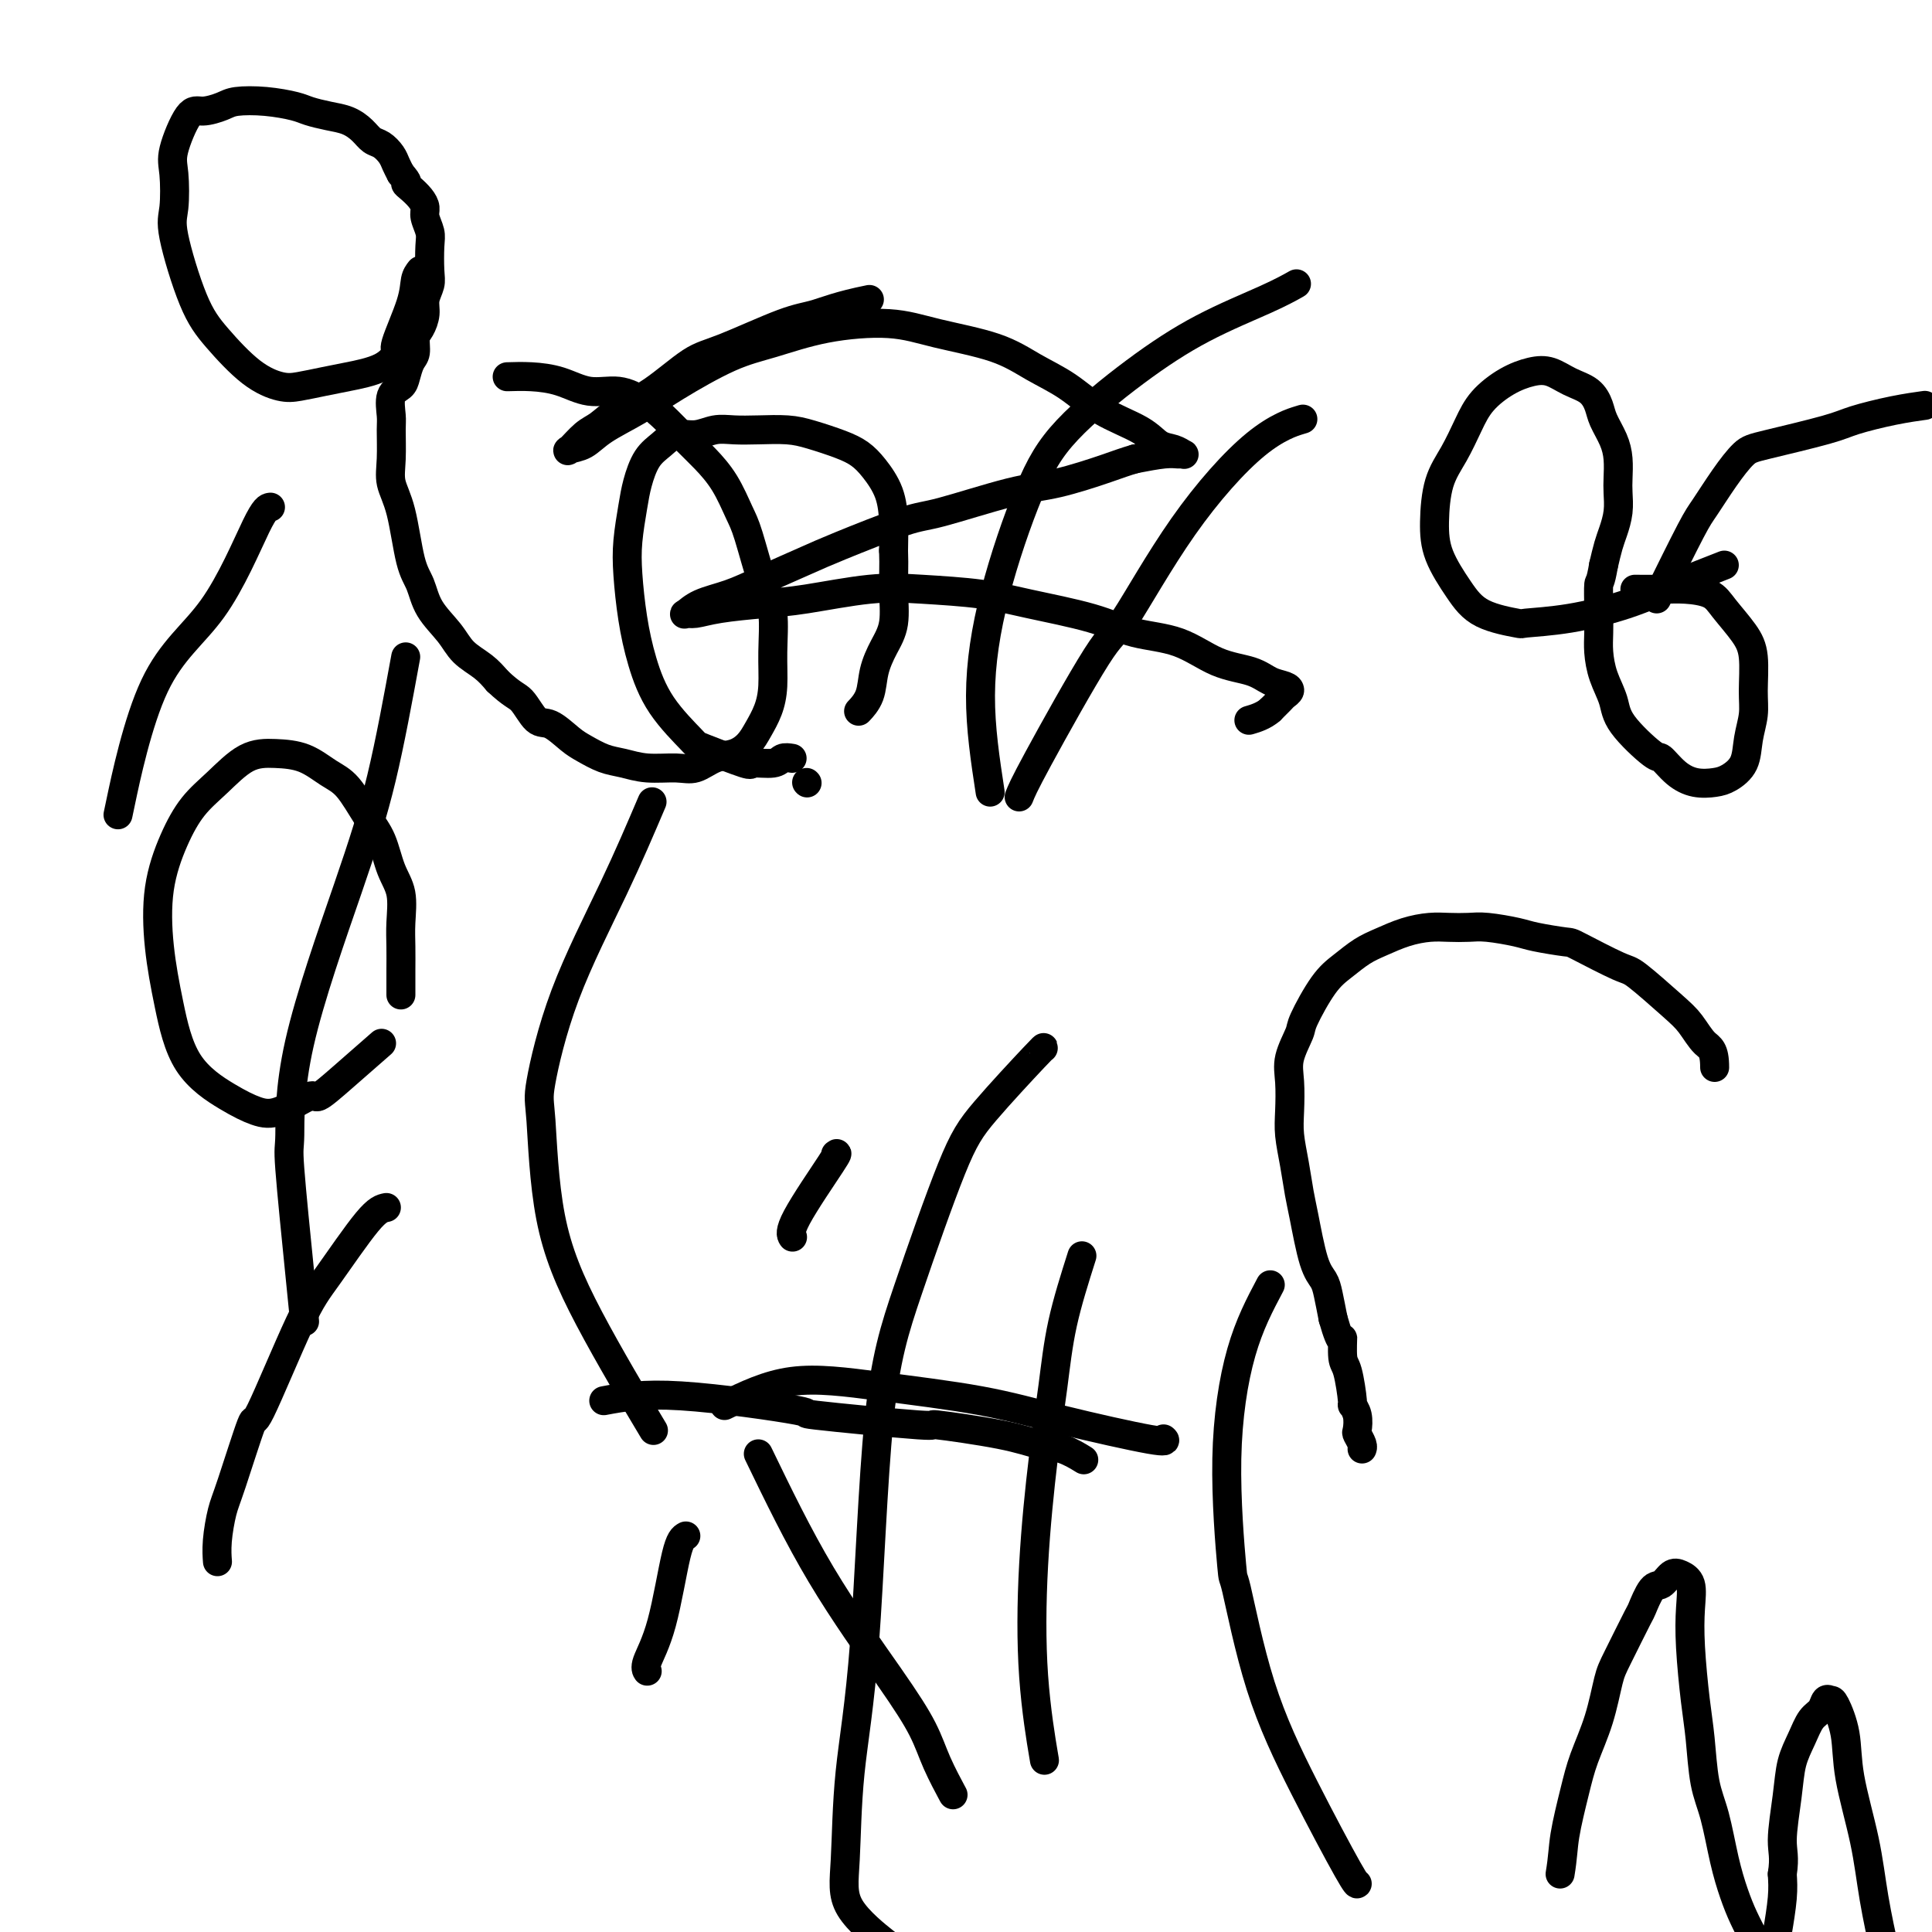
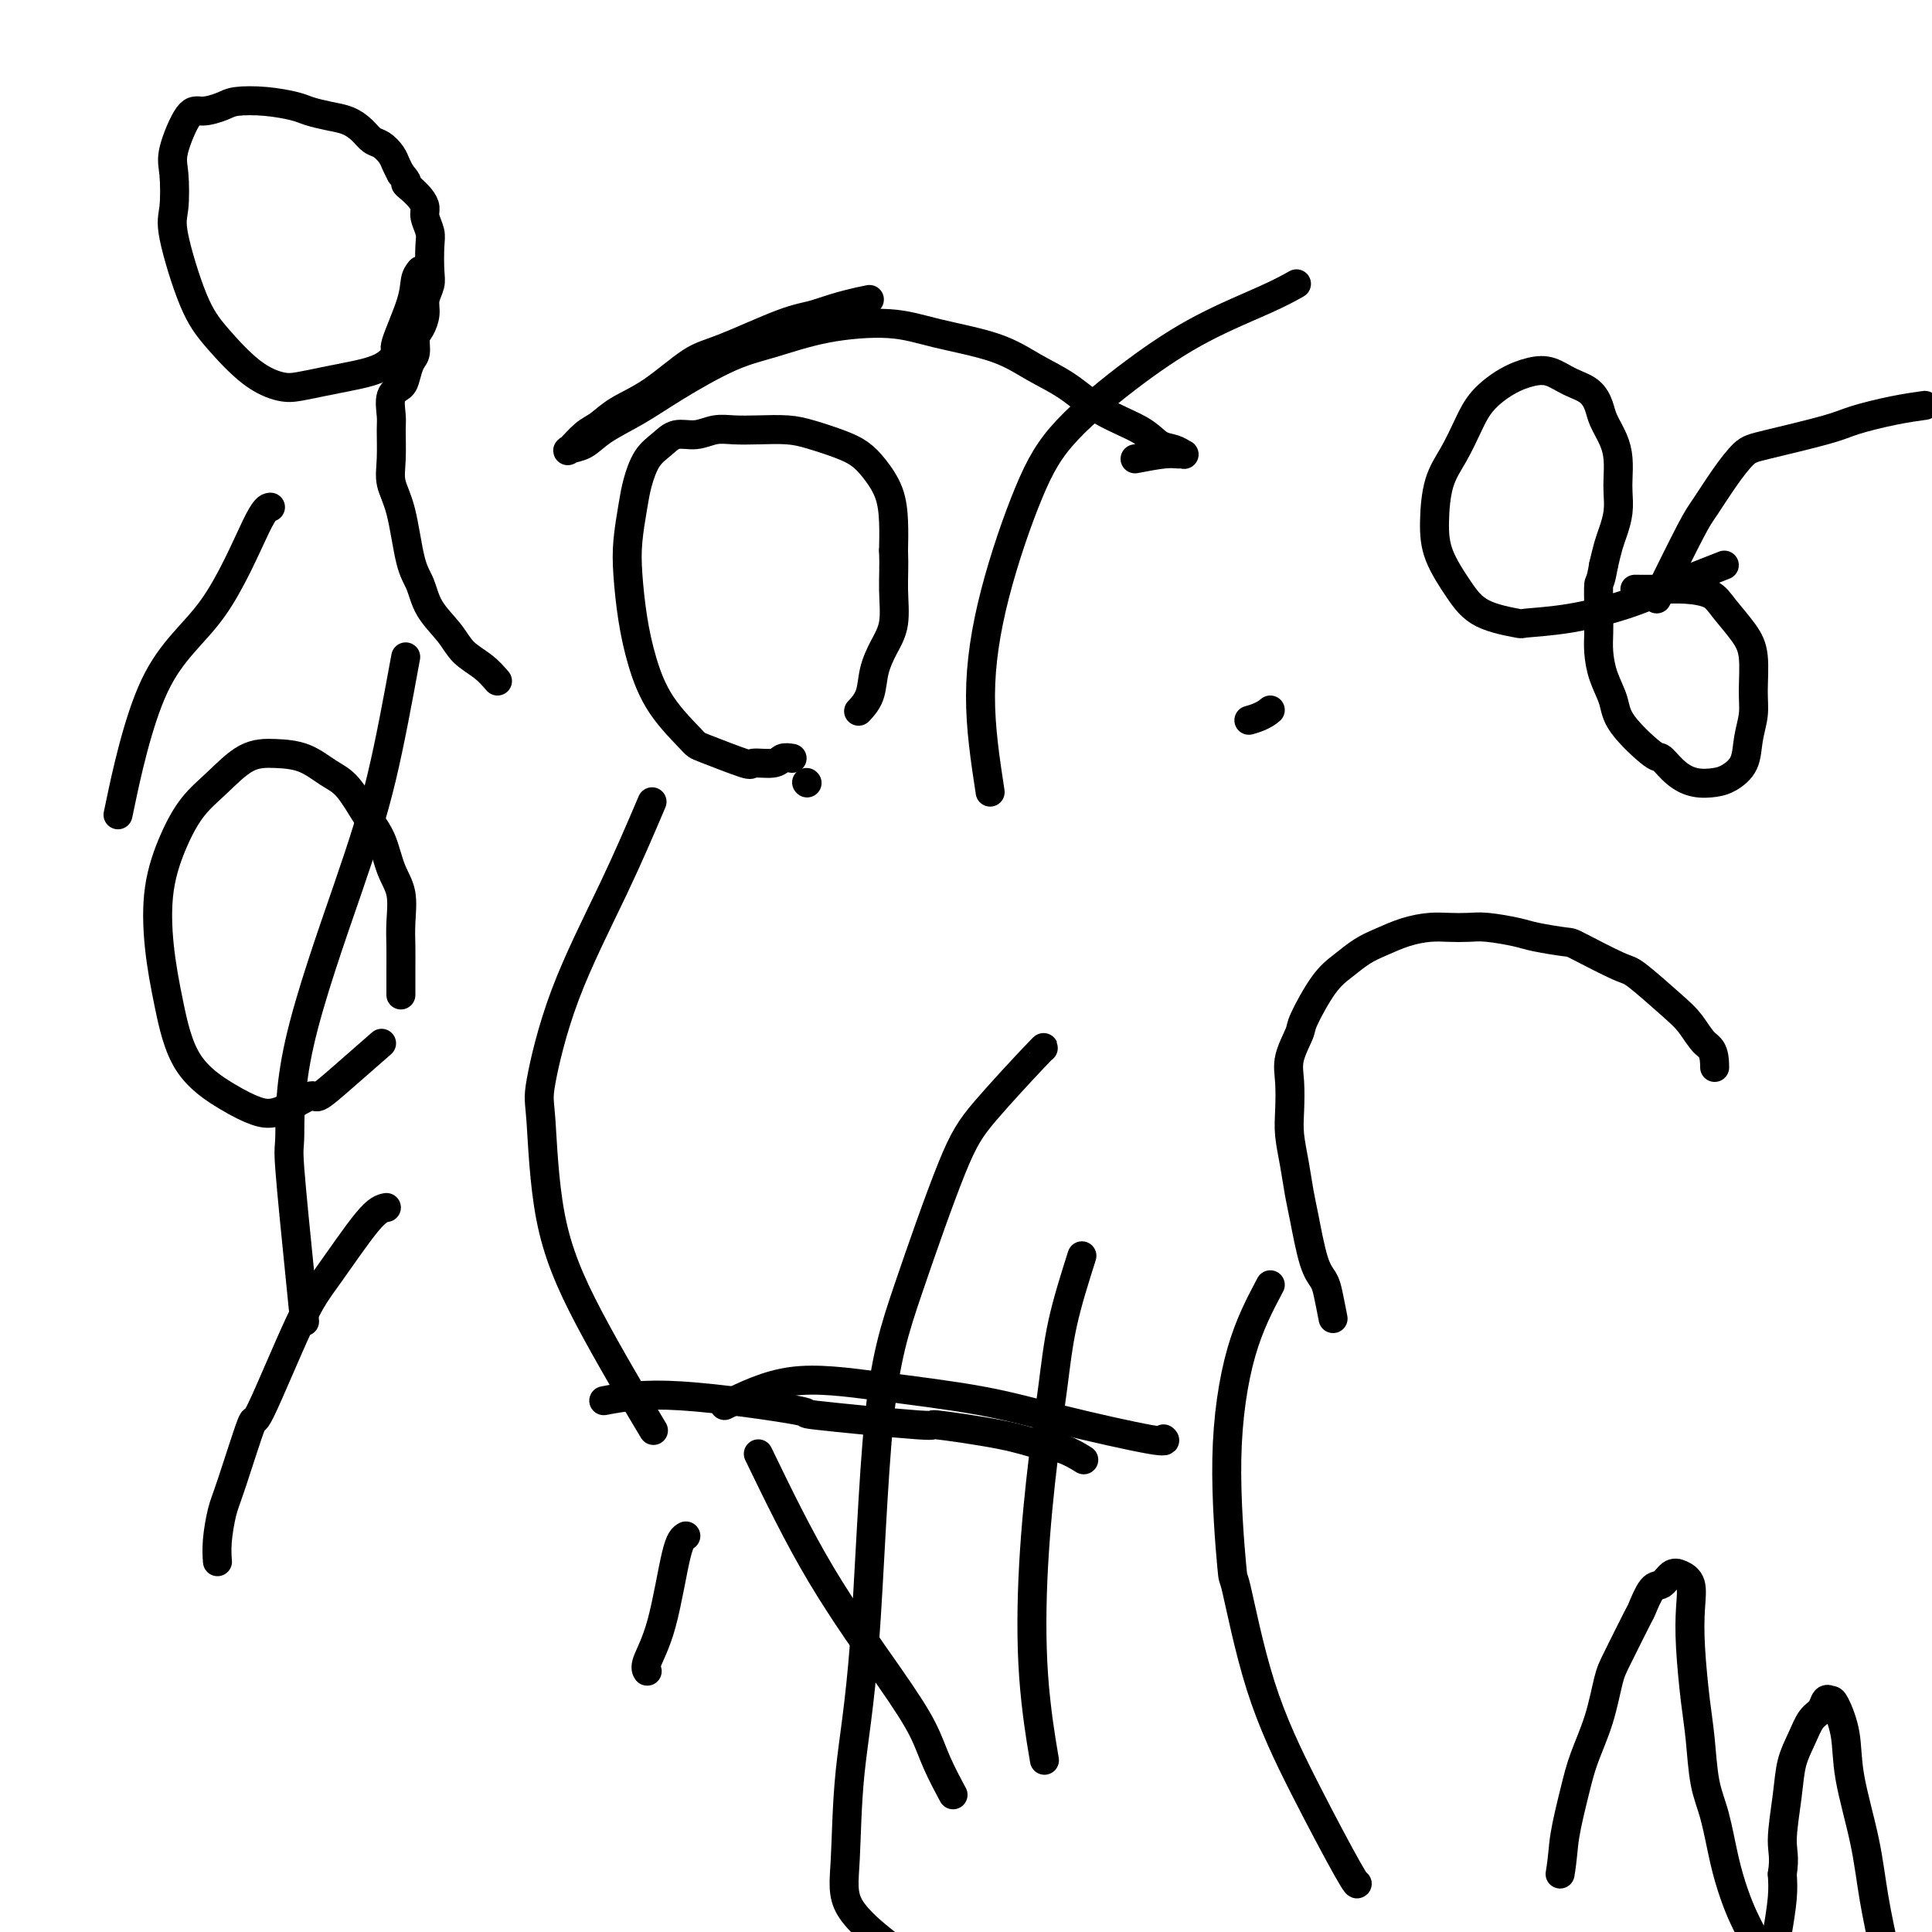
<svg xmlns="http://www.w3.org/2000/svg" viewBox="0 0 400 400" version="1.1">
  <g fill="none" stroke="#000000" stroke-width="6" stroke-linecap="round" stroke-linejoin="round">
    <path d="M164,157c-0.740,-0.119 -1.481,-0.239 -2,0c-0.519,0.239 -0.817,0.836 -2,1c-1.183,0.164 -3.250,-0.105 -4,0c-0.750,0.105 -0.182,0.583 -2,0c-1.818,-0.583 -6.021,-2.228 -8,-3c-1.979,-0.772 -1.735,-0.673 -3,-2c-1.265,-1.327 -4.038,-4.081 -6,-7c-1.962,-2.919 -3.111,-6.002 -4,-9c-0.889,-2.998 -1.518,-5.910 -2,-9c-0.482,-3.090 -0.818,-6.357 -1,-9c-0.182,-2.643 -0.211,-4.661 0,-7c0.211,-2.339 0.664,-4.999 1,-7c0.336,-2.001 0.557,-3.344 1,-5c0.443,-1.656 1.108,-3.624 2,-5c0.892,-1.376 2.012,-2.158 3,-3c0.988,-0.842 1.844,-1.742 3,-2c1.156,-0.258 2.612,0.126 4,0c1.388,-0.126 2.707,-0.764 4,-1c1.293,-0.236 2.558,-0.071 4,0c1.442,0.071 3.061,0.049 5,0c1.939,-0.049 4.199,-0.125 6,0c1.801,0.125 3.144,0.450 5,1c1.856,0.550 4.224,1.324 6,2c1.776,0.676 2.959,1.253 4,2c1.041,0.747 1.939,1.664 3,3c1.061,1.336 2.286,3.090 3,5c0.714,1.910 0.918,3.974 1,6c0.082,2.026 0.041,4.013 0,6" />
    <path d="M185,114c0.130,3.308 -0.044,5.578 0,8c0.044,2.422 0.306,4.996 0,7c-0.306,2.004 -1.179,3.438 -2,5c-0.821,1.563 -1.591,3.254 -2,5c-0.409,1.746 -0.456,3.547 -1,5c-0.544,1.453 -1.584,2.558 -2,3c-0.416,0.442 -0.208,0.221 0,0" />
-     <path d="M211,165c0.444,-1.125 0.887,-2.251 4,-8c3.113,-5.749 8.895,-16.122 12,-21c3.105,-4.878 3.534,-4.260 6,-8c2.466,-3.740 6.970,-11.838 12,-19c5.030,-7.162 10.585,-13.390 15,-17c4.415,-3.610 7.690,-4.603 9,-5c1.310,-0.397 0.655,-0.199 0,0" />
-     <path d="M173,239c0.339,-0.280 0.679,-0.560 -1,2c-1.679,2.560 -5.375,7.958 -7,11c-1.625,3.042 -1.179,3.726 -1,4c0.179,0.274 0.089,0.137 0,0" />
    <path d="M142,318c-0.596,0.332 -1.193,0.663 -2,4c-0.807,3.337 -1.825,9.678 -3,14c-1.175,4.322 -2.509,6.625 -3,8c-0.491,1.375 -0.140,1.821 0,2c0.140,0.179 0.070,0.089 0,0" />
    <path d="M224,260c-1.510,4.762 -3.019,9.524 -4,14c-0.981,4.476 -1.432,8.666 -2,13c-0.568,4.334 -1.252,8.813 -2,15c-0.748,6.187 -1.561,14.081 -2,22c-0.439,7.919 -0.503,15.863 0,23c0.503,7.137 1.572,13.468 2,16c0.428,2.532 0.214,1.266 0,0" />
    <path d="M167,162c0.000,0.000 0.100,0.100 0.1,0.1" />
    <path d="M205,164c-1.014,-6.628 -2.027,-13.256 -2,-20c0.027,-6.744 1.095,-13.604 3,-21c1.905,-7.396 4.647,-15.328 7,-21c2.353,-5.672 4.316,-9.082 8,-13c3.684,-3.918 9.089,-8.343 14,-12c4.911,-3.657 9.327,-6.547 14,-9c4.673,-2.453 9.604,-4.468 13,-6c3.396,-1.532 5.256,-2.581 6,-3c0.744,-0.419 0.372,-0.210 0,0" />
    <path d="M216,217c0.136,-0.204 0.272,-0.408 -2,2c-2.272,2.408 -6.953,7.428 -10,11c-3.047,3.572 -4.459,5.695 -7,12c-2.541,6.305 -6.211,16.792 -9,25c-2.789,8.208 -4.698,14.138 -6,27c-1.302,12.862 -1.997,32.656 -3,46c-1.003,13.344 -2.313,20.239 -3,27c-0.687,6.761 -0.751,13.390 -1,18c-0.249,4.610 -0.682,7.203 1,10c1.682,2.797 5.481,5.799 7,7c1.519,1.201 0.760,0.600 0,0" />
    <path d="M263,266c-2.167,4.086 -4.334,8.173 -6,14c-1.666,5.827 -2.831,13.395 -3,22c-0.169,8.605 0.659,18.247 1,22c0.341,3.753 0.197,1.619 1,5c0.803,3.381 2.555,12.279 5,20c2.445,7.721 5.583,14.265 9,21c3.417,6.735 7.112,13.659 9,17c1.888,3.341 1.968,3.097 2,3c0.032,-0.097 0.016,-0.049 0,0" />
    <path d="M79,216c-2.835,2.482 -5.671,4.964 -8,7c-2.329,2.036 -4.153,3.624 -5,4c-0.847,0.376 -0.719,-0.462 -2,0c-1.281,0.462 -3.971,2.225 -6,3c-2.029,0.775 -3.398,0.562 -5,0c-1.602,-0.562 -3.437,-1.472 -6,-3c-2.563,-1.528 -5.855,-3.673 -8,-7c-2.145,-3.327 -3.141,-7.835 -4,-12c-0.859,-4.165 -1.579,-7.988 -2,-12c-0.421,-4.012 -0.544,-8.213 0,-12c0.544,-3.787 1.753,-7.159 3,-10c1.247,-2.841 2.531,-5.152 4,-7c1.469,-1.848 3.124,-3.232 5,-5c1.876,-1.768 3.975,-3.921 6,-5c2.025,-1.079 3.977,-1.083 6,-1c2.023,0.083 4.117,0.253 6,1c1.883,0.747 3.554,2.072 5,3c1.446,0.928 2.668,1.460 4,3c1.332,1.540 2.774,4.088 4,6c1.226,1.912 2.238,3.189 3,5c0.762,1.811 1.276,4.157 2,6c0.724,1.843 1.658,3.185 2,5c0.342,1.815 0.092,4.105 0,6c-0.092,1.895 -0.025,3.395 0,5c0.025,1.605 0.007,3.316 0,5c-0.007,1.684 -0.004,3.342 0,5" />
    <path d="M125,290c3.997,-0.749 7.995,-1.498 16,-1c8.005,0.498 20.019,2.244 24,3c3.981,0.756 -0.071,0.521 4,1c4.071,0.479 16.265,1.671 21,2c4.735,0.329 2.012,-0.206 4,0c1.988,0.206 8.687,1.152 13,2c4.313,0.848 6.238,1.598 8,2c1.762,0.402 3.359,0.454 5,1c1.641,0.546 3.326,1.584 4,2c0.674,0.416 0.337,0.208 0,0" />
    <path d="M80,250c-0.904,0.180 -1.808,0.359 -4,3c-2.192,2.641 -5.673,7.743 -8,11c-2.327,3.257 -3.502,4.669 -6,10c-2.498,5.331 -6.319,14.582 -8,18c-1.681,3.418 -1.221,1.004 -2,3c-0.779,1.996 -2.797,8.402 -4,12c-1.203,3.598 -1.590,4.387 -2,6c-0.410,1.613 -0.841,4.050 -1,6c-0.159,1.950 -0.045,3.414 0,4c0.045,0.586 0.023,0.293 0,0" />
    <path d="M157,301c4.103,8.478 8.207,16.956 13,25c4.793,8.044 10.276,15.656 14,21c3.724,5.344 5.689,8.422 7,11c1.311,2.578 1.968,4.656 3,7c1.032,2.344 2.438,4.956 3,6c0.562,1.044 0.281,0.522 0,0" />
    <path d="M150,291c4.415,-2.159 8.830,-4.319 14,-5c5.170,-0.681 11.094,0.115 18,1c6.906,0.885 14.792,1.859 21,3c6.208,1.141 10.736,2.450 17,4c6.264,1.550 14.263,3.340 18,4c3.737,0.660 3.210,0.188 3,0c-0.210,-0.188 -0.105,-0.094 0,0" />
    <path d="M357,117c-3.386,1.321 -6.772,2.642 -10,4c-3.228,1.358 -6.299,2.752 -10,4c-3.701,1.248 -8.033,2.349 -12,3c-3.967,0.651 -7.571,0.851 -9,1c-1.429,0.149 -0.685,0.249 -2,0c-1.315,-0.249 -4.691,-0.845 -7,-2c-2.309,-1.155 -3.552,-2.870 -5,-5c-1.448,-2.130 -3.100,-4.677 -4,-7c-0.900,-2.323 -1.046,-4.424 -1,-7c0.046,-2.576 0.286,-5.628 1,-8c0.714,-2.372 1.902,-4.065 3,-6c1.098,-1.935 2.106,-4.114 3,-6c0.894,-1.886 1.673,-3.480 3,-5c1.327,-1.520 3.202,-2.966 5,-4c1.798,-1.034 3.518,-1.655 5,-2c1.482,-0.345 2.725,-0.414 4,0c1.275,0.414 2.583,1.310 4,2c1.417,0.690 2.944,1.173 4,2c1.056,0.827 1.642,1.996 2,3c0.358,1.004 0.488,1.843 1,3c0.512,1.157 1.406,2.633 2,4c0.594,1.367 0.888,2.624 1,4c0.112,1.376 0.041,2.871 0,4c-0.041,1.129 -0.052,1.894 0,3c0.052,1.106 0.169,2.554 0,4c-0.169,1.446 -0.622,2.889 -1,4c-0.378,1.111 -0.679,1.889 -1,3c-0.321,1.111 -0.660,2.556 -1,4" />
    <path d="M332,117c-0.690,4.074 -0.915,3.260 -1,4c-0.085,0.740 -0.030,3.033 0,5c0.030,1.967 0.034,3.608 0,5c-0.034,1.392 -0.107,2.535 0,4c0.107,1.465 0.394,3.252 1,5c0.606,1.748 1.529,3.459 2,5c0.471,1.541 0.488,2.914 2,5c1.512,2.086 4.519,4.885 6,6c1.481,1.115 1.435,0.546 2,1c0.565,0.454 1.742,1.932 3,3c1.258,1.068 2.599,1.725 4,2c1.401,0.275 2.863,0.167 4,0c1.137,-0.167 1.951,-0.394 3,-1c1.049,-0.606 2.335,-1.593 3,-3c0.665,-1.407 0.710,-3.235 1,-5c0.290,-1.765 0.825,-3.466 1,-5c0.175,-1.534 -0.009,-2.901 0,-5c0.009,-2.099 0.212,-4.930 0,-7c-0.212,-2.070 -0.837,-3.378 -2,-5c-1.163,-1.622 -2.862,-3.559 -4,-5c-1.138,-1.441 -1.714,-2.386 -3,-3c-1.286,-0.614 -3.283,-0.897 -5,-1c-1.717,-0.103 -3.155,-0.028 -5,0c-1.845,0.028 -4.099,0.008 -5,0c-0.901,-0.008 -0.451,-0.004 0,0" />
    <path d="M343,124c2.712,-5.495 5.424,-10.990 7,-14c1.576,-3.010 2.014,-3.534 3,-5c0.986,-1.466 2.518,-3.873 4,-6c1.482,-2.127 2.915,-3.974 4,-5c1.085,-1.026 1.822,-1.231 5,-2c3.178,-0.769 8.796,-2.101 12,-3c3.204,-0.899 3.993,-1.365 6,-2c2.007,-0.635 5.233,-1.440 8,-2c2.767,-0.560 5.076,-0.874 6,-1c0.924,-0.126 0.462,-0.063 0,0" />
    <path d="M355,221c0.002,-3.869 -0.994,-4.042 -2,-5c-1.006,-0.958 -2.021,-2.702 -3,-4c-0.979,-1.298 -1.921,-2.151 -4,-4c-2.079,-1.849 -5.295,-4.695 -7,-6c-1.705,-1.305 -1.899,-1.070 -4,-2c-2.101,-0.930 -6.109,-3.023 -8,-4c-1.891,-0.977 -1.663,-0.836 -3,-1c-1.337,-0.164 -4.237,-0.632 -6,-1c-1.763,-0.368 -2.389,-0.635 -4,-1c-1.611,-0.365 -4.208,-0.828 -6,-1c-1.792,-0.172 -2.779,-0.054 -4,0c-1.221,0.054 -2.675,0.044 -4,0c-1.325,-0.044 -2.521,-0.122 -4,0c-1.479,0.122 -3.241,0.444 -5,1c-1.759,0.556 -3.516,1.347 -5,2c-1.484,0.653 -2.697,1.170 -4,2c-1.303,0.830 -2.696,1.975 -4,3c-1.304,1.025 -2.517,1.931 -4,4c-1.483,2.069 -3.234,5.302 -4,7c-0.766,1.698 -0.546,1.863 -1,3c-0.454,1.137 -1.583,3.246 -2,5c-0.417,1.754 -0.123,3.151 0,5c0.123,1.849 0.074,4.148 0,6c-0.074,1.852 -0.172,3.255 0,5c0.172,1.745 0.613,3.832 1,6c0.387,2.168 0.720,4.417 1,6c0.280,1.583 0.509,2.502 1,5c0.491,2.498 1.245,6.577 2,9c0.755,2.423 1.511,3.191 2,4c0.489,0.809 0.711,1.660 1,3c0.289,1.340 0.644,3.170 1,5" />
-     <path d="M276,273c1.857,6.565 1.999,3.978 2,4c0.001,0.022 -0.140,2.651 0,4c0.140,1.349 0.560,1.416 1,3c0.440,1.584 0.902,4.686 1,6c0.098,1.314 -0.166,0.842 0,1c0.166,0.158 0.762,0.946 1,2c0.238,1.054 0.116,2.373 0,3c-0.116,0.627 -0.227,0.560 0,1c0.227,0.440 0.793,1.386 1,2c0.207,0.614 0.055,0.897 0,1c-0.055,0.103 -0.015,0.028 0,0c0.015,-0.028 0.004,-0.008 0,0c-0.004,0.008 -0.002,0.004 0,0" />
    <path d="M323,388c0.591,-3.519 0.567,-5.316 1,-8c0.433,-2.684 1.321,-6.253 2,-9c0.679,-2.747 1.149,-4.670 2,-7c0.851,-2.330 2.083,-5.065 3,-8c0.917,-2.935 1.520,-6.069 2,-8c0.480,-1.931 0.839,-2.659 2,-5c1.161,-2.341 3.126,-6.295 4,-8c0.874,-1.705 0.656,-1.162 1,-2c0.344,-0.838 1.248,-3.058 2,-4c0.752,-0.942 1.350,-0.607 2,-1c0.650,-0.393 1.350,-1.514 2,-2c0.650,-0.486 1.249,-0.337 2,0c0.751,0.337 1.654,0.862 2,2c0.346,1.138 0.133,2.890 0,5c-0.133,2.110 -0.187,4.577 0,8c0.187,3.423 0.616,7.803 1,11c0.384,3.197 0.722,5.211 1,8c0.278,2.789 0.497,6.352 1,9c0.503,2.648 1.290,4.379 2,7c0.710,2.621 1.342,6.131 2,9c0.658,2.869 1.342,5.098 2,7c0.658,1.902 1.291,3.476 2,5c0.709,1.524 1.496,2.996 2,4c0.504,1.004 0.727,1.539 1,2c0.273,0.461 0.598,0.846 1,1c0.402,0.154 0.882,0.075 1,0c0.118,-0.075 -0.126,-0.147 0,0c0.126,0.147 0.621,0.514 1,0c0.379,-0.514 0.640,-1.908 1,-4c0.360,-2.092 0.817,-4.884 1,-7c0.183,-2.116 0.091,-3.558 0,-5" />
    <path d="M369,388c0.567,-3.611 -0.014,-4.638 0,-7c0.014,-2.362 0.623,-6.060 1,-9c0.377,-2.940 0.521,-5.121 1,-7c0.479,-1.879 1.295,-3.456 2,-5c0.705,-1.544 1.301,-3.055 2,-4c0.699,-0.945 1.501,-1.323 2,-2c0.499,-0.677 0.695,-1.654 1,-2c0.305,-0.346 0.718,-0.061 1,0c0.282,0.061 0.431,-0.103 1,1c0.569,1.103 1.557,3.474 2,6c0.443,2.526 0.340,5.207 1,9c0.660,3.793 2.084,8.697 3,13c0.916,4.303 1.323,8.005 2,12c0.677,3.995 1.622,8.284 2,10c0.378,1.716 0.189,0.858 0,0" />
    <path d="M87,56c-0.403,0.511 -0.807,1.022 -1,2c-0.193,0.978 -0.176,2.423 -1,5c-0.824,2.577 -2.491,6.287 -3,8c-0.509,1.713 0.138,1.429 0,2c-0.138,0.571 -1.063,1.997 -3,3c-1.937,1.003 -4.886,1.584 -7,2c-2.114,0.416 -3.394,0.668 -5,1c-1.606,0.332 -3.538,0.744 -5,1c-1.462,0.256 -2.456,0.357 -4,0c-1.544,-0.357 -3.640,-1.173 -6,-3c-2.360,-1.827 -4.986,-4.667 -7,-7c-2.014,-2.333 -3.418,-4.160 -5,-8c-1.582,-3.840 -3.343,-9.692 -4,-13c-0.657,-3.308 -0.211,-4.073 0,-6c0.211,-1.927 0.185,-5.017 0,-7c-0.185,-1.983 -0.530,-2.861 0,-5c0.530,-2.139 1.935,-5.541 3,-7c1.065,-1.459 1.791,-0.976 3,-1c1.209,-0.024 2.903,-0.553 4,-1c1.097,-0.447 1.598,-0.810 3,-1c1.402,-0.190 3.705,-0.206 6,0c2.295,0.206 4.582,0.635 6,1c1.418,0.365 1.965,0.665 3,1c1.035,0.335 2.556,0.705 4,1c1.444,0.295 2.810,0.516 4,1c1.190,0.484 2.203,1.232 3,2c0.797,0.768 1.379,1.557 2,2c0.621,0.443 1.280,0.542 2,1c0.720,0.458 1.502,1.277 2,2c0.498,0.723 0.714,1.349 1,2c0.286,0.651 0.643,1.325 1,2" />
    <path d="M83,36c1.895,2.119 1.134,1.918 1,2c-0.134,0.082 0.360,0.448 1,1c0.640,0.552 1.425,1.289 2,2c0.575,0.711 0.938,1.394 1,2c0.062,0.606 -0.179,1.134 0,2c0.179,0.866 0.776,2.069 1,3c0.224,0.931 0.075,1.589 0,3c-0.075,1.411 -0.075,3.575 0,5c0.075,1.425 0.226,2.110 0,3c-0.226,0.890 -0.830,1.986 -1,3c-0.170,1.014 0.095,1.947 0,3c-0.095,1.053 -0.551,2.225 -1,3c-0.449,0.775 -0.893,1.153 -1,2c-0.107,0.847 0.121,2.164 0,3c-0.121,0.836 -0.593,1.190 -1,2c-0.407,0.810 -0.750,2.076 -1,3c-0.250,0.924 -0.406,1.506 -1,2c-0.594,0.494 -1.625,0.900 -2,2c-0.375,1.100 -0.095,2.893 0,4c0.095,1.107 0.003,1.528 0,3c-0.003,1.472 0.083,3.995 0,6c-0.083,2.005 -0.333,3.490 0,5c0.333,1.510 1.251,3.043 2,6c0.749,2.957 1.329,7.337 2,10c0.671,2.663 1.432,3.608 2,5c0.568,1.392 0.942,3.229 2,5c1.058,1.771 2.799,3.475 4,5c1.201,1.525 1.862,2.872 3,4c1.138,1.128 2.754,2.037 4,3c1.246,0.963 2.123,1.982 3,3" />
-     <path d="M103,141c3.150,2.989 4.025,2.960 5,4c0.975,1.040 2.049,3.147 3,4c0.951,0.853 1.779,0.452 3,1c1.221,0.548 2.834,2.046 4,3c1.166,0.954 1.883,1.365 3,2c1.117,0.635 2.633,1.492 4,2c1.367,0.508 2.584,0.665 4,1c1.416,0.335 3.029,0.848 5,1c1.971,0.152 4.299,-0.056 6,0c1.701,0.056 2.773,0.375 4,0c1.227,-0.375 2.608,-1.443 4,-2c1.392,-0.557 2.793,-0.604 4,-1c1.207,-0.396 2.218,-1.141 3,-2c0.782,-0.859 1.335,-1.833 2,-3c0.665,-1.167 1.441,-2.529 2,-4c0.559,-1.471 0.900,-3.051 1,-5c0.100,-1.949 -0.041,-4.266 0,-7c0.041,-2.734 0.266,-5.886 0,-8c-0.266,-2.114 -1.022,-3.192 -2,-6c-0.978,-2.808 -2.178,-7.348 -3,-10c-0.822,-2.652 -1.266,-3.417 -2,-5c-0.734,-1.583 -1.759,-3.985 -3,-6c-1.241,-2.015 -2.697,-3.644 -4,-5c-1.303,-1.356 -2.454,-2.438 -4,-4c-1.546,-1.562 -3.486,-3.602 -5,-5c-1.514,-1.398 -2.603,-2.154 -4,-3c-1.397,-0.846 -3.104,-1.782 -5,-2c-1.896,-0.218 -3.983,0.282 -6,0c-2.017,-0.282 -3.966,-1.345 -6,-2c-2.034,-0.655 -4.153,-0.901 -6,-1c-1.847,-0.099 -3.424,-0.049 -5,0" />
    <path d="M180,62c-6.261,1.251 -8.913,2.379 -11,3c-2.087,0.621 -3.608,0.735 -7,2c-3.392,1.265 -8.655,3.680 -12,5c-3.345,1.320 -4.771,1.546 -7,3c-2.229,1.454 -5.259,4.138 -8,6c-2.741,1.862 -5.192,2.902 -7,4c-1.808,1.098 -2.973,2.254 -4,3c-1.027,0.746 -1.916,1.081 -3,2c-1.084,0.919 -2.365,2.421 -3,3c-0.635,0.579 -0.626,0.237 0,0c0.626,-0.237 1.869,-0.367 3,-1c1.131,-0.633 2.150,-1.768 4,-3c1.850,-1.232 4.533,-2.561 7,-4c2.467,-1.439 4.720,-2.990 8,-5c3.280,-2.010 7.589,-4.481 11,-6c3.411,-1.519 5.926,-2.087 9,-3c3.074,-0.913 6.707,-2.169 11,-3c4.293,-0.831 9.245,-1.235 13,-1c3.755,0.235 6.314,1.108 10,2c3.686,0.892 8.499,1.803 12,3c3.501,1.197 5.689,2.681 8,4c2.311,1.319 4.744,2.471 7,4c2.256,1.529 4.335,3.433 7,5c2.665,1.567 5.916,2.798 8,4c2.084,1.202 3.001,2.375 4,3c0.999,0.625 2.079,0.703 3,1c0.921,0.297 1.683,0.814 2,1c0.317,0.186 0.188,0.039 0,0c-0.188,-0.039 -0.435,0.028 -1,0c-0.565,-0.028 -1.447,-0.151 -3,0c-1.553,0.151 -3.776,0.575 -6,1" />
-     <path d="M235,95c-2.097,0.596 -3.339,1.087 -6,2c-2.661,0.913 -6.739,2.247 -10,3c-3.261,0.753 -5.704,0.924 -10,2c-4.296,1.076 -10.443,3.057 -14,4c-3.557,0.943 -4.522,0.847 -8,2c-3.478,1.153 -9.470,3.554 -13,5c-3.530,1.446 -4.599,1.936 -7,3c-2.401,1.064 -6.133,2.702 -9,4c-2.867,1.298 -4.869,2.258 -7,3c-2.131,0.742 -4.392,1.268 -6,2c-1.608,0.732 -2.565,1.671 -3,2c-0.435,0.329 -0.350,0.048 0,0c0.350,-0.048 0.964,0.137 2,0c1.036,-0.137 2.494,-0.598 5,-1c2.506,-0.402 6.061,-0.746 9,-1c2.939,-0.254 5.262,-0.417 9,-1c3.738,-0.583 8.892,-1.587 13,-2c4.108,-0.413 7.168,-0.234 11,0c3.832,0.234 8.434,0.522 12,1c3.566,0.478 6.096,1.147 10,2c3.904,0.853 9.181,1.891 13,3c3.819,1.109 6.181,2.290 9,3c2.819,0.710 6.096,0.950 9,2c2.904,1.050 5.434,2.911 8,4c2.566,1.089 5.168,1.405 7,2c1.832,0.595 2.895,1.468 4,2c1.105,0.532 2.252,0.723 3,1c0.748,0.277 1.097,0.641 1,1c-0.097,0.359 -0.642,0.712 -1,1c-0.358,0.288 -0.531,0.511 -1,1c-0.469,0.489 -1.235,1.245 -2,2" />
    <path d="M263,147c-1.356,1.222 -3.244,1.778 -4,2c-0.756,0.222 -0.378,0.111 0,0" />
    <path d="M135,166c-2.399,5.632 -4.798,11.264 -8,18c-3.202,6.736 -7.208,14.576 -10,22c-2.792,7.424 -4.371,14.430 -5,18c-0.629,3.570 -0.307,3.702 0,8c0.307,4.298 0.598,12.760 2,20c1.402,7.240 3.916,13.257 8,21c4.084,7.743 9.738,17.212 12,21c2.262,3.788 1.131,1.894 0,0" />
    <path d="M84,136c-1.609,8.783 -3.217,17.565 -5,25c-1.783,7.435 -3.739,13.522 -7,23c-3.261,9.478 -7.826,22.348 -10,32c-2.174,9.652 -1.955,16.086 -2,19c-0.045,2.914 -0.352,2.307 0,7c0.352,4.693 1.364,14.687 2,21c0.636,6.313 0.896,8.947 1,10c0.104,1.053 0.052,0.527 0,0" />
    <path d="M56,105c-0.557,0.059 -1.113,0.118 -3,4c-1.887,3.882 -5.104,11.587 -9,17c-3.896,5.413 -8.472,8.534 -12,16c-3.528,7.466 -6.008,19.276 -7,24c-0.992,4.724 -0.496,2.362 0,0" />
  </g>
</svg>